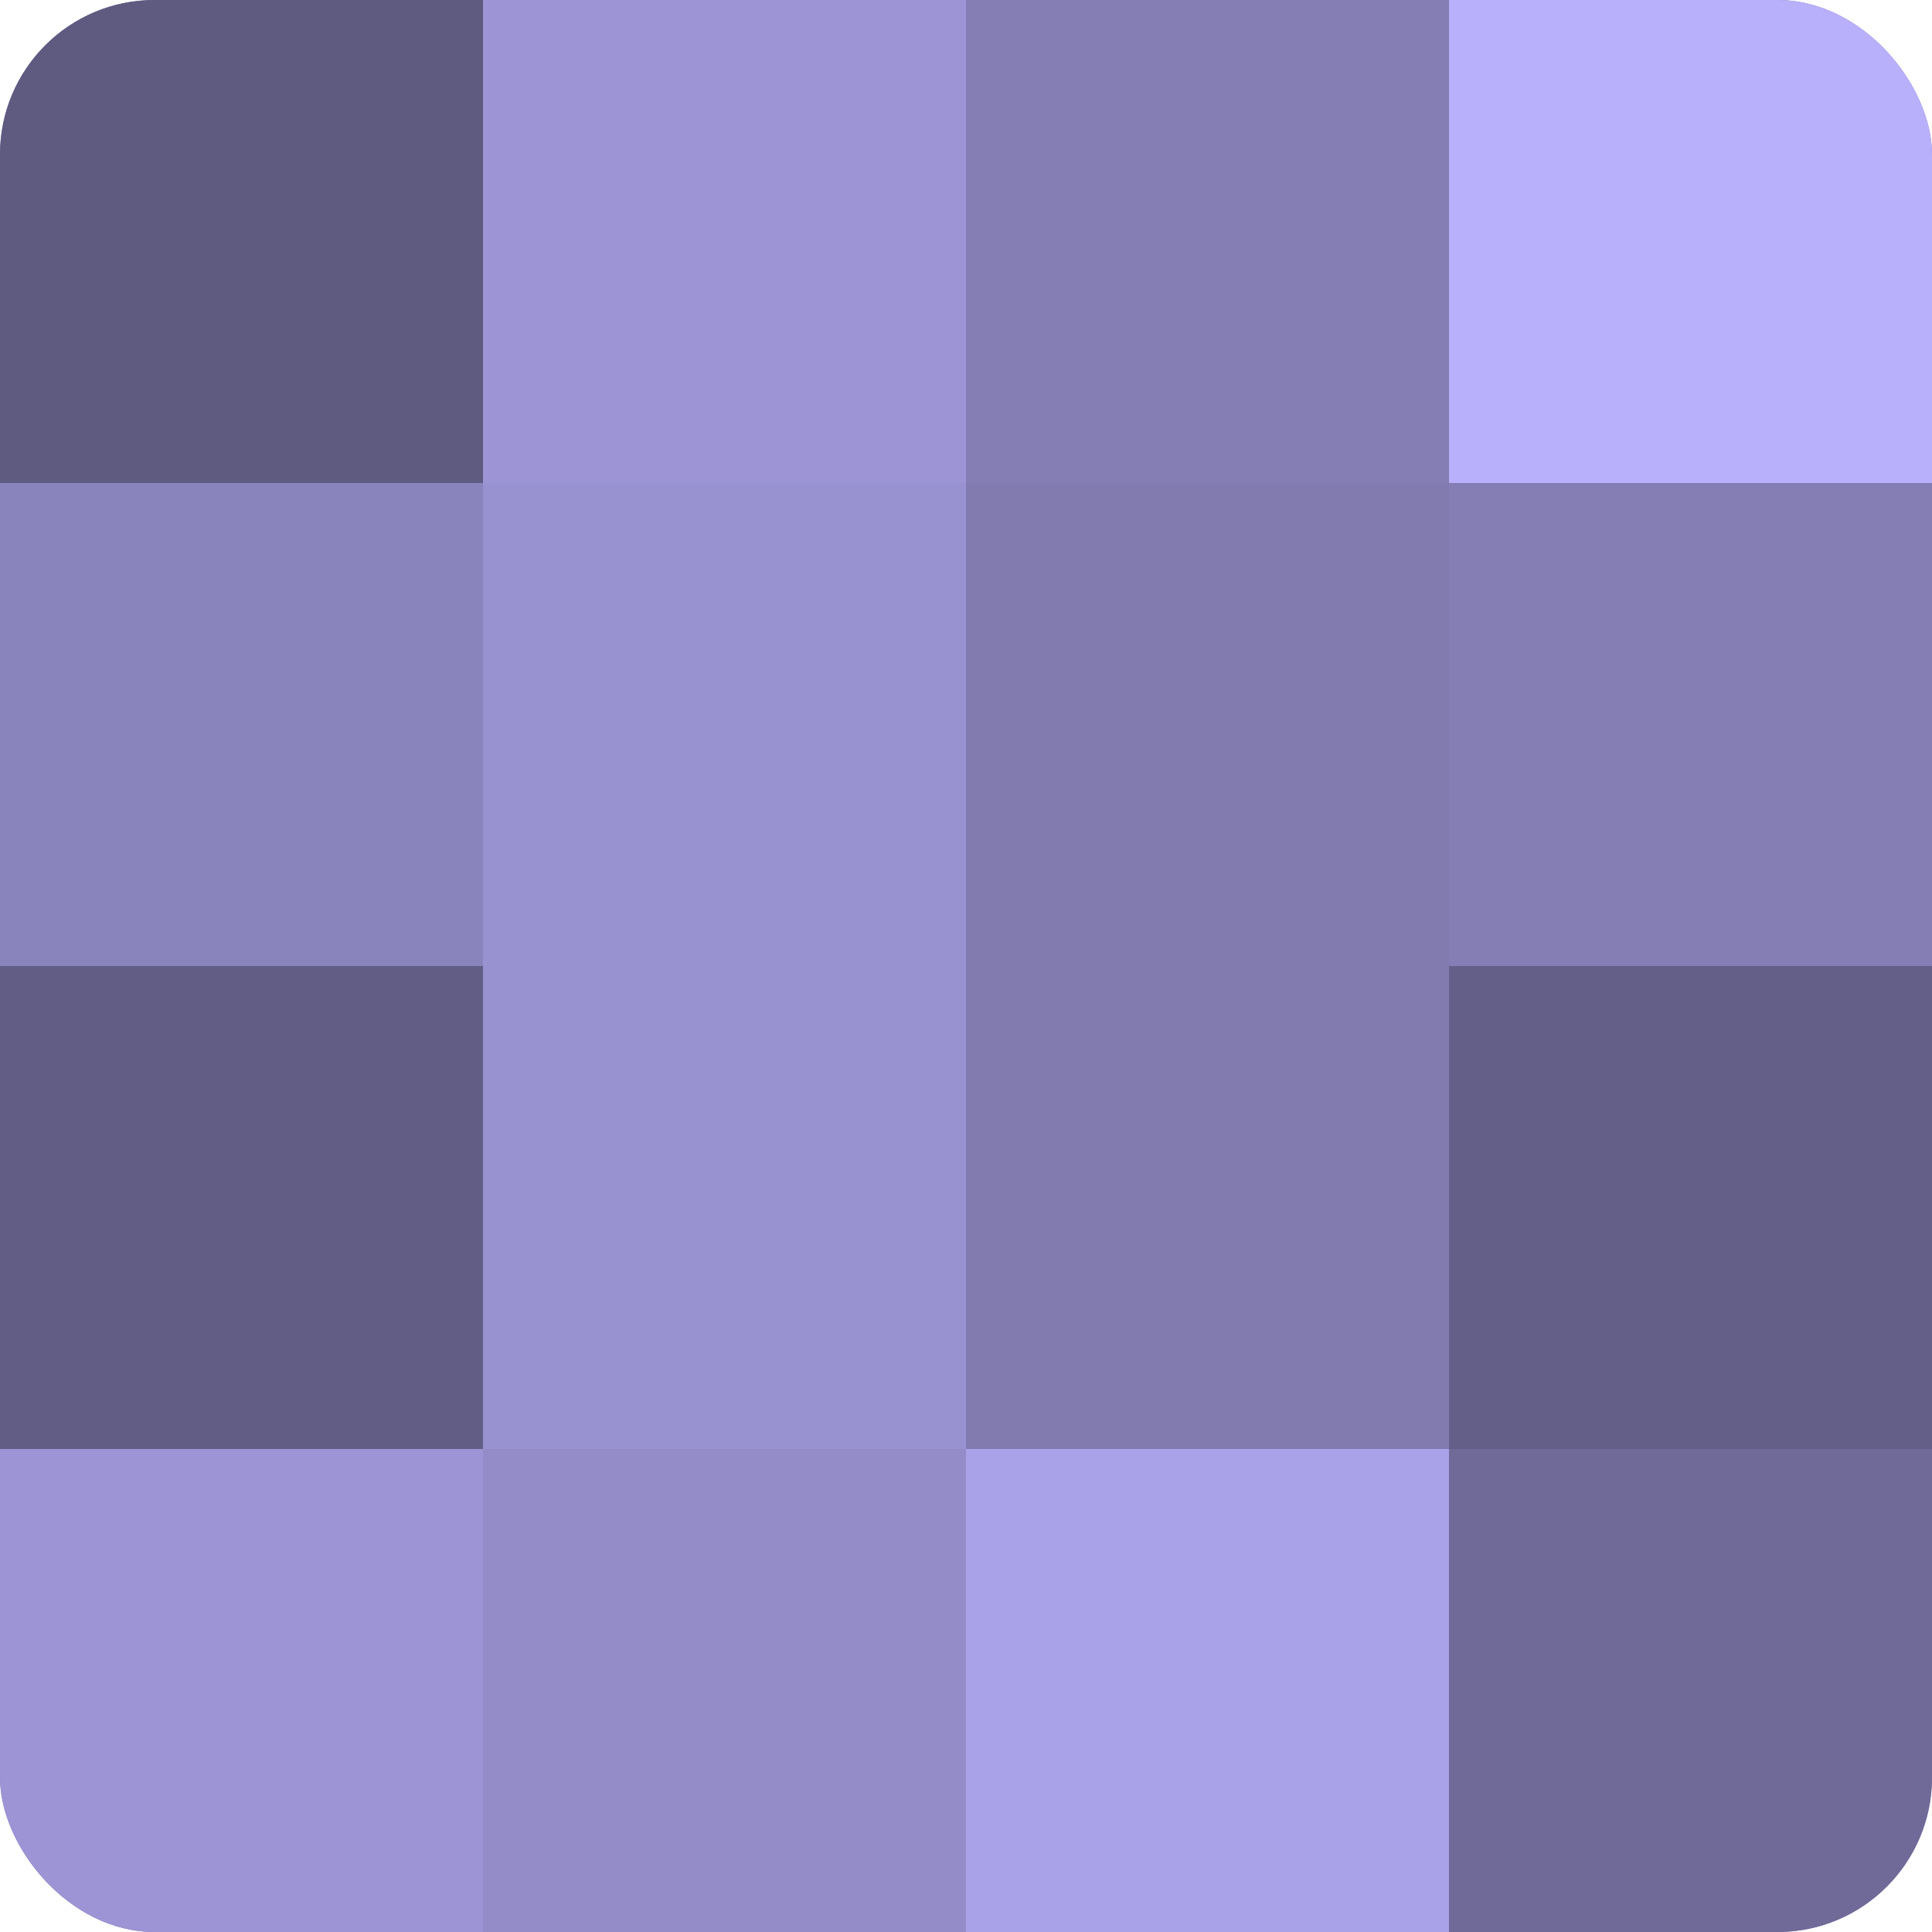
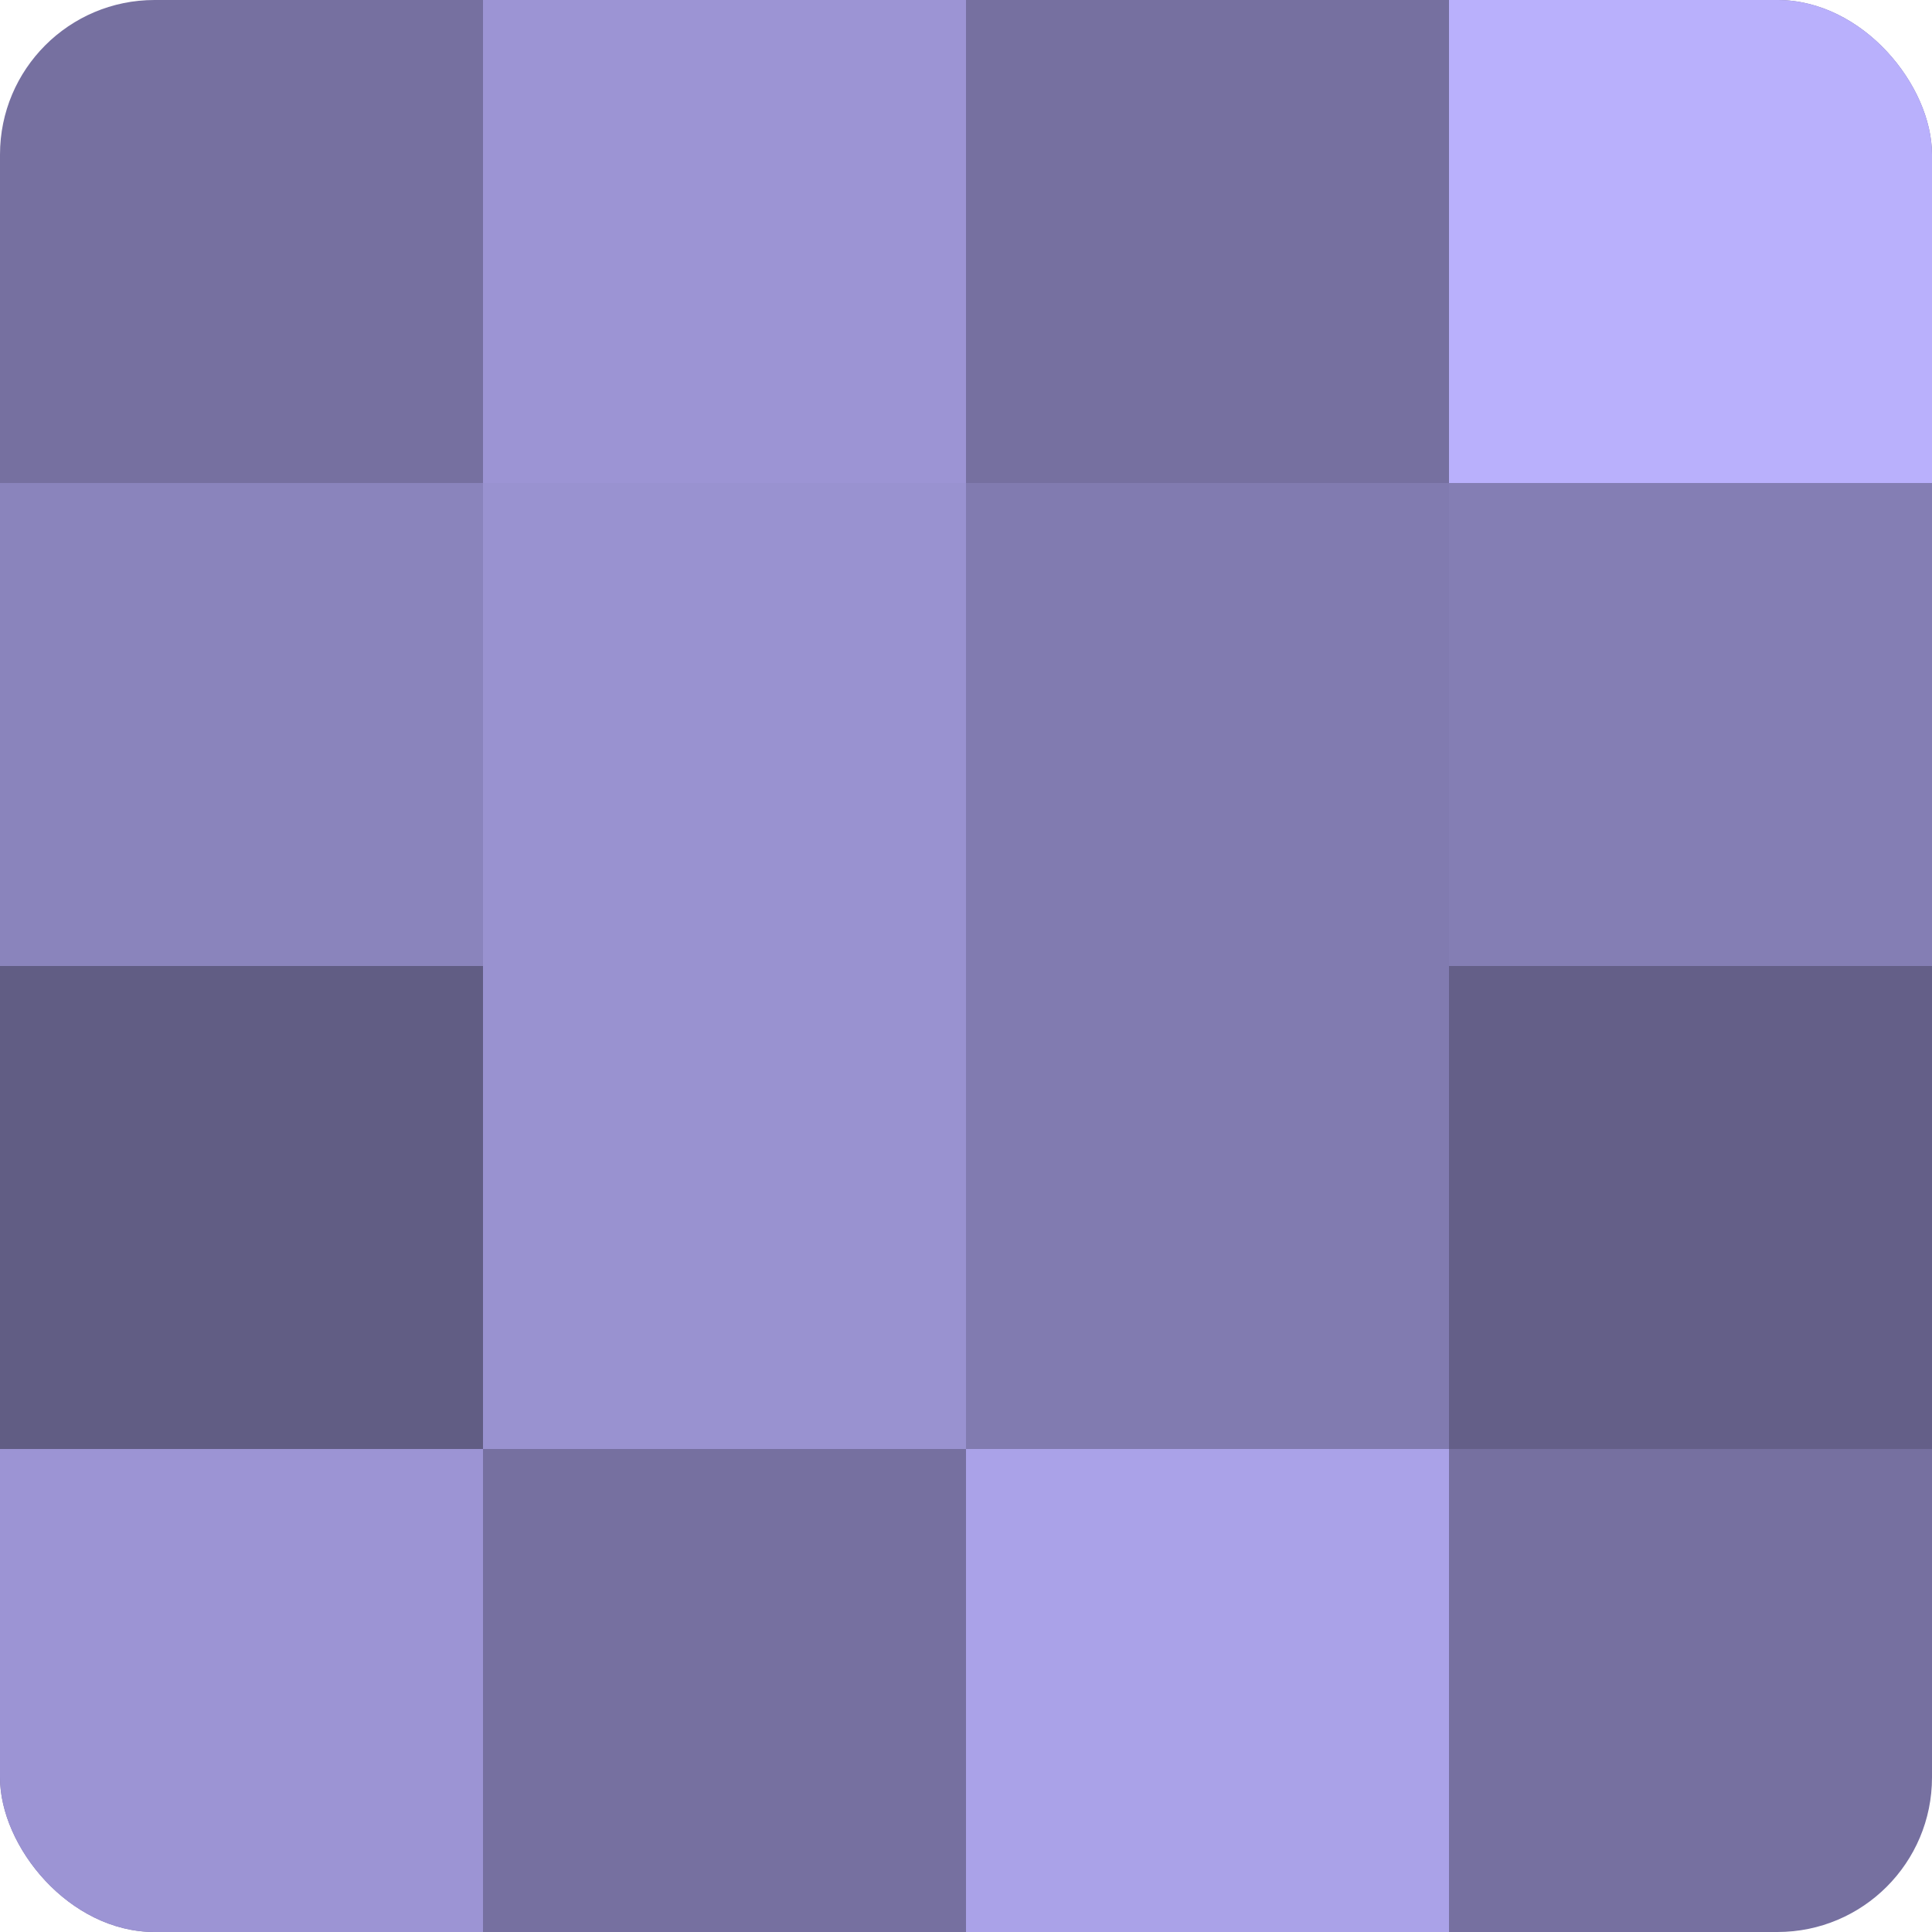
<svg xmlns="http://www.w3.org/2000/svg" width="60" height="60" viewBox="0 0 100 100" preserveAspectRatio="xMidYMid meet">
  <defs>
    <clipPath id="c" width="100" height="100">
      <rect width="100" height="100" rx="8" ry="8" />
    </clipPath>
  </defs>
  <g clip-path="url(#c)">
    <rect width="100" height="100" fill="#7670a0" />
-     <rect width="25" height="25" fill="#5e5a80" />
    <rect y="25" width="25" height="25" fill="#8a84bc" />
    <rect y="50" width="25" height="25" fill="#615d84" />
    <rect y="75" width="25" height="25" fill="#9c94d4" />
    <rect x="25" width="25" height="25" fill="#9c94d4" />
    <rect x="25" y="25" width="25" height="25" fill="#9992d0" />
    <rect x="25" y="50" width="25" height="25" fill="#9992d0" />
-     <rect x="25" y="75" width="25" height="25" fill="#938cc8" />
-     <rect x="50" width="25" height="25" fill="#847eb4" />
    <rect x="50" y="25" width="25" height="25" fill="#817bb0" />
    <rect x="50" y="50" width="25" height="25" fill="#817bb0" />
    <rect x="50" y="75" width="25" height="25" fill="#aaa2e8" />
    <rect x="75" width="25" height="25" fill="#b9b0fc" />
    <rect x="75" y="25" width="25" height="25" fill="#847eb4" />
    <rect x="75" y="50" width="25" height="25" fill="#645f88" />
-     <rect x="75" y="75" width="25" height="25" fill="#706a98" />
  </g>
</svg>